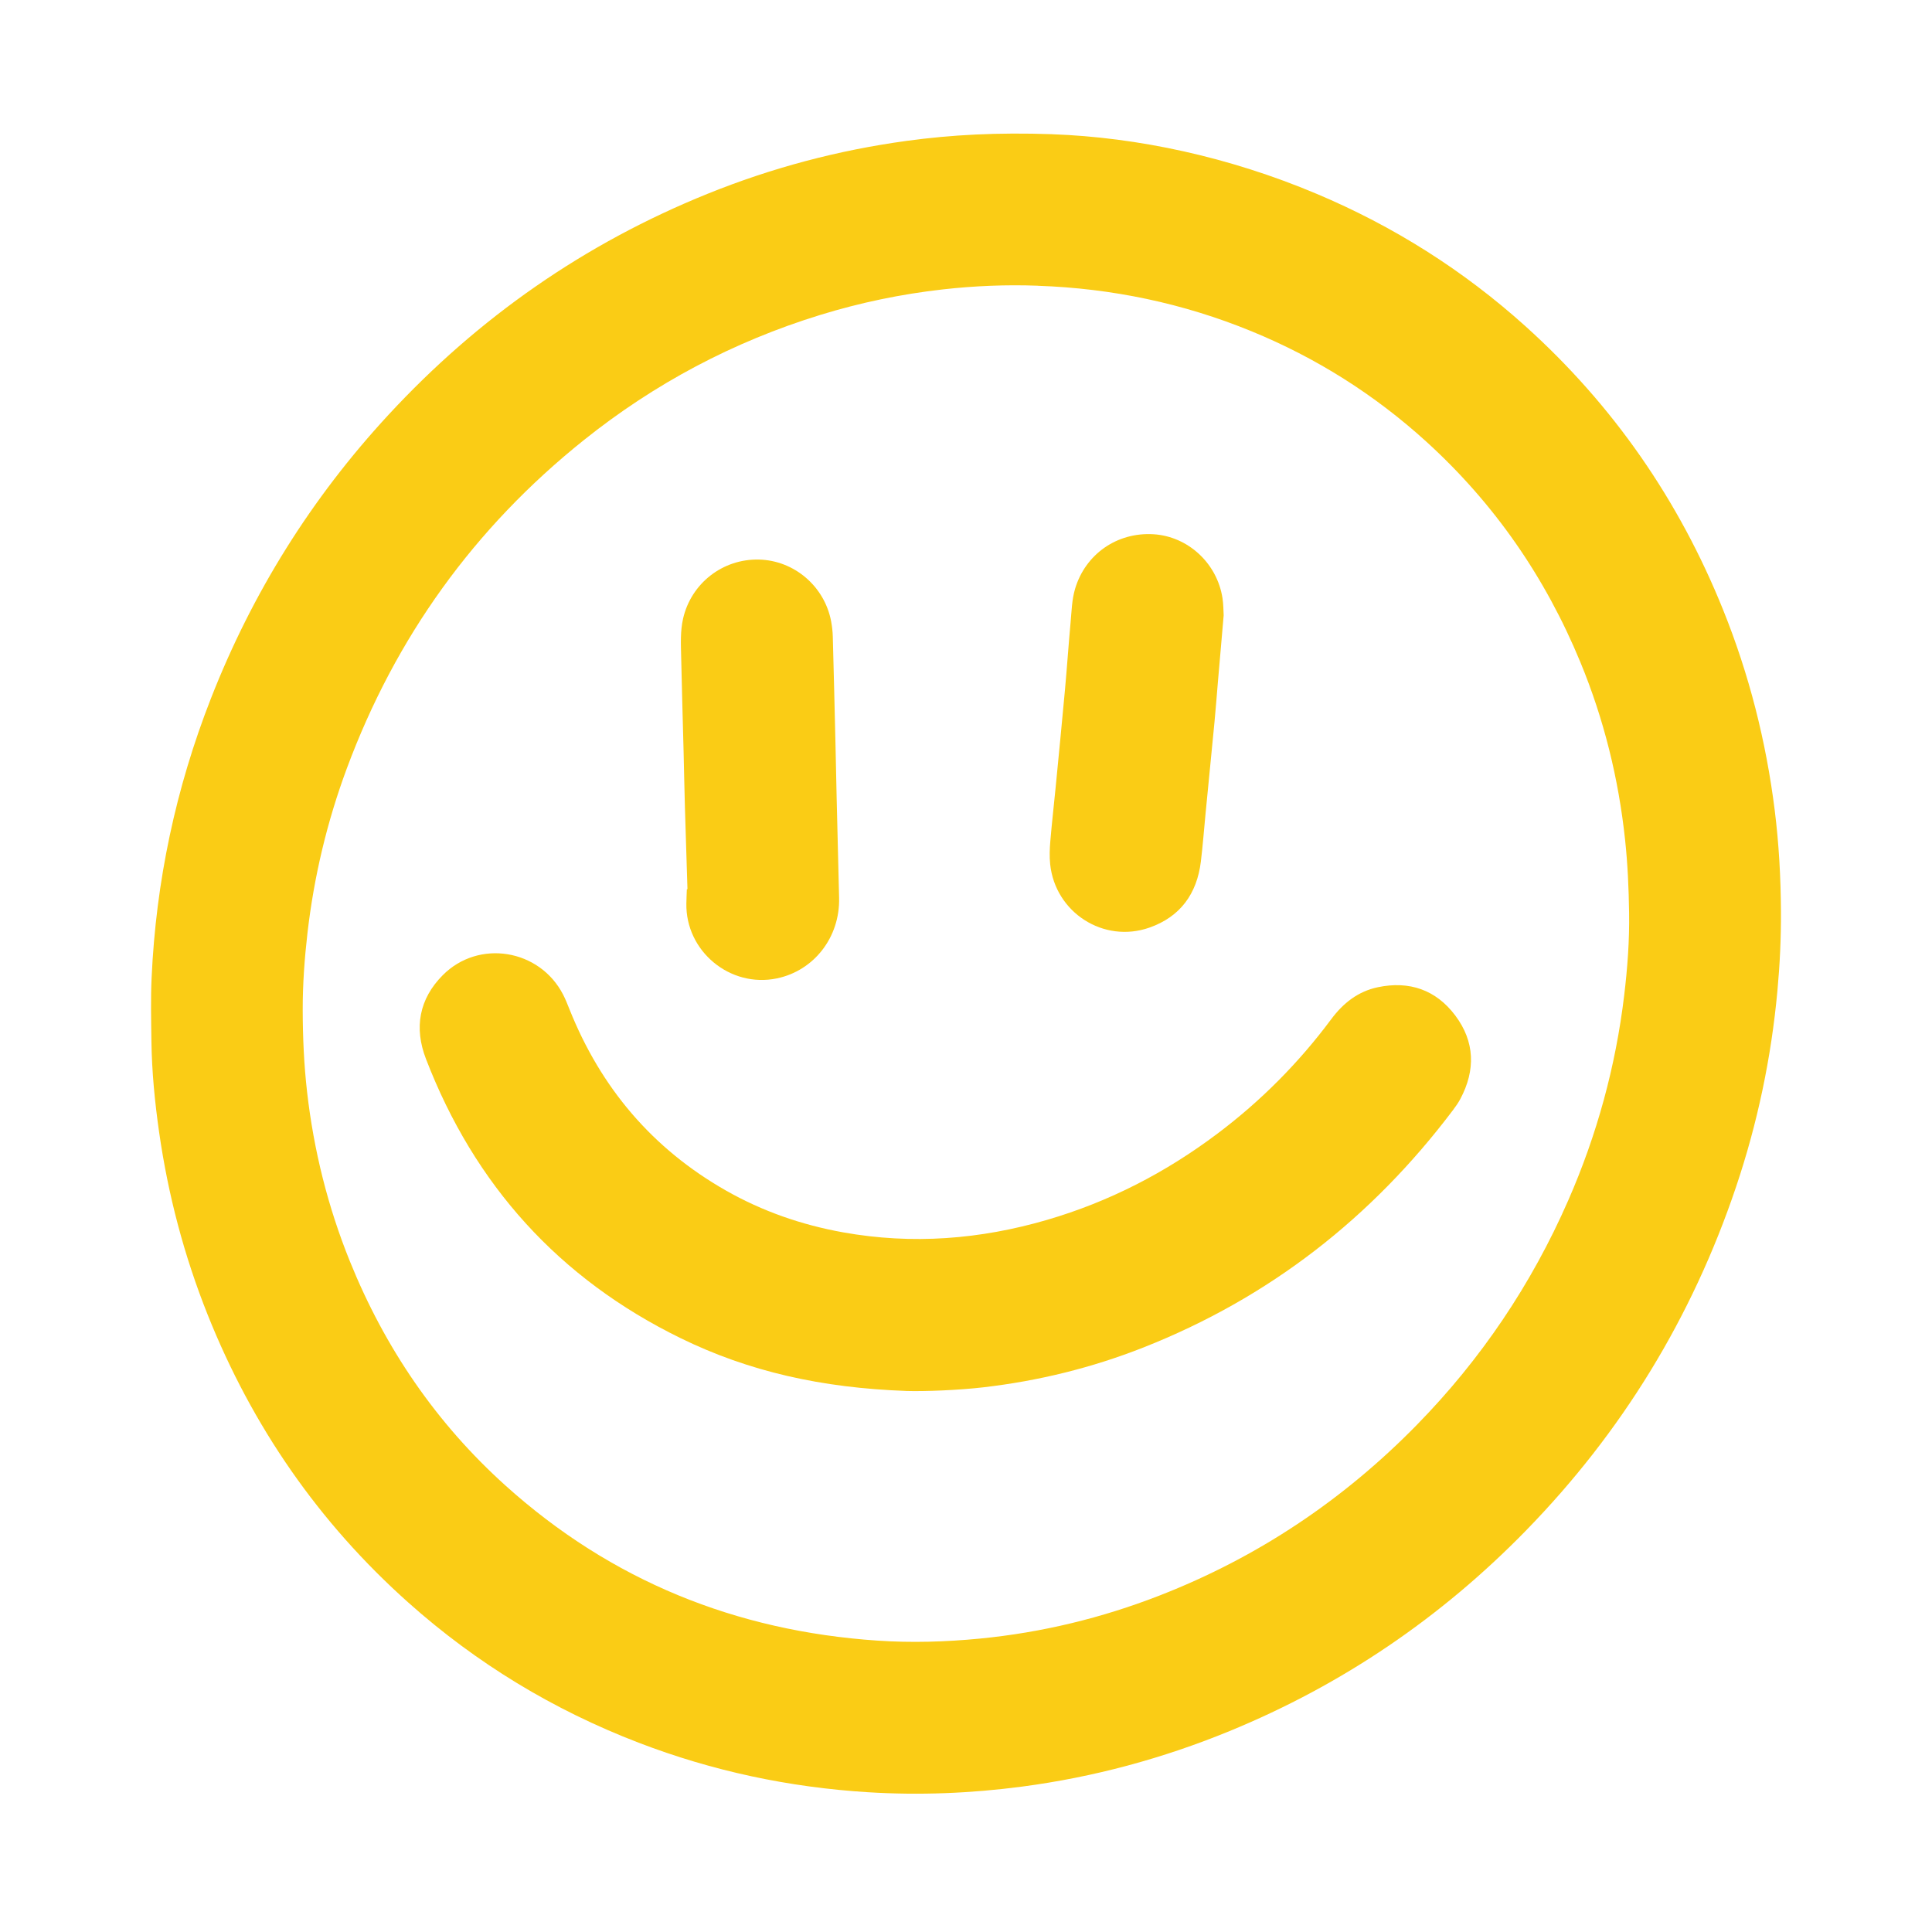
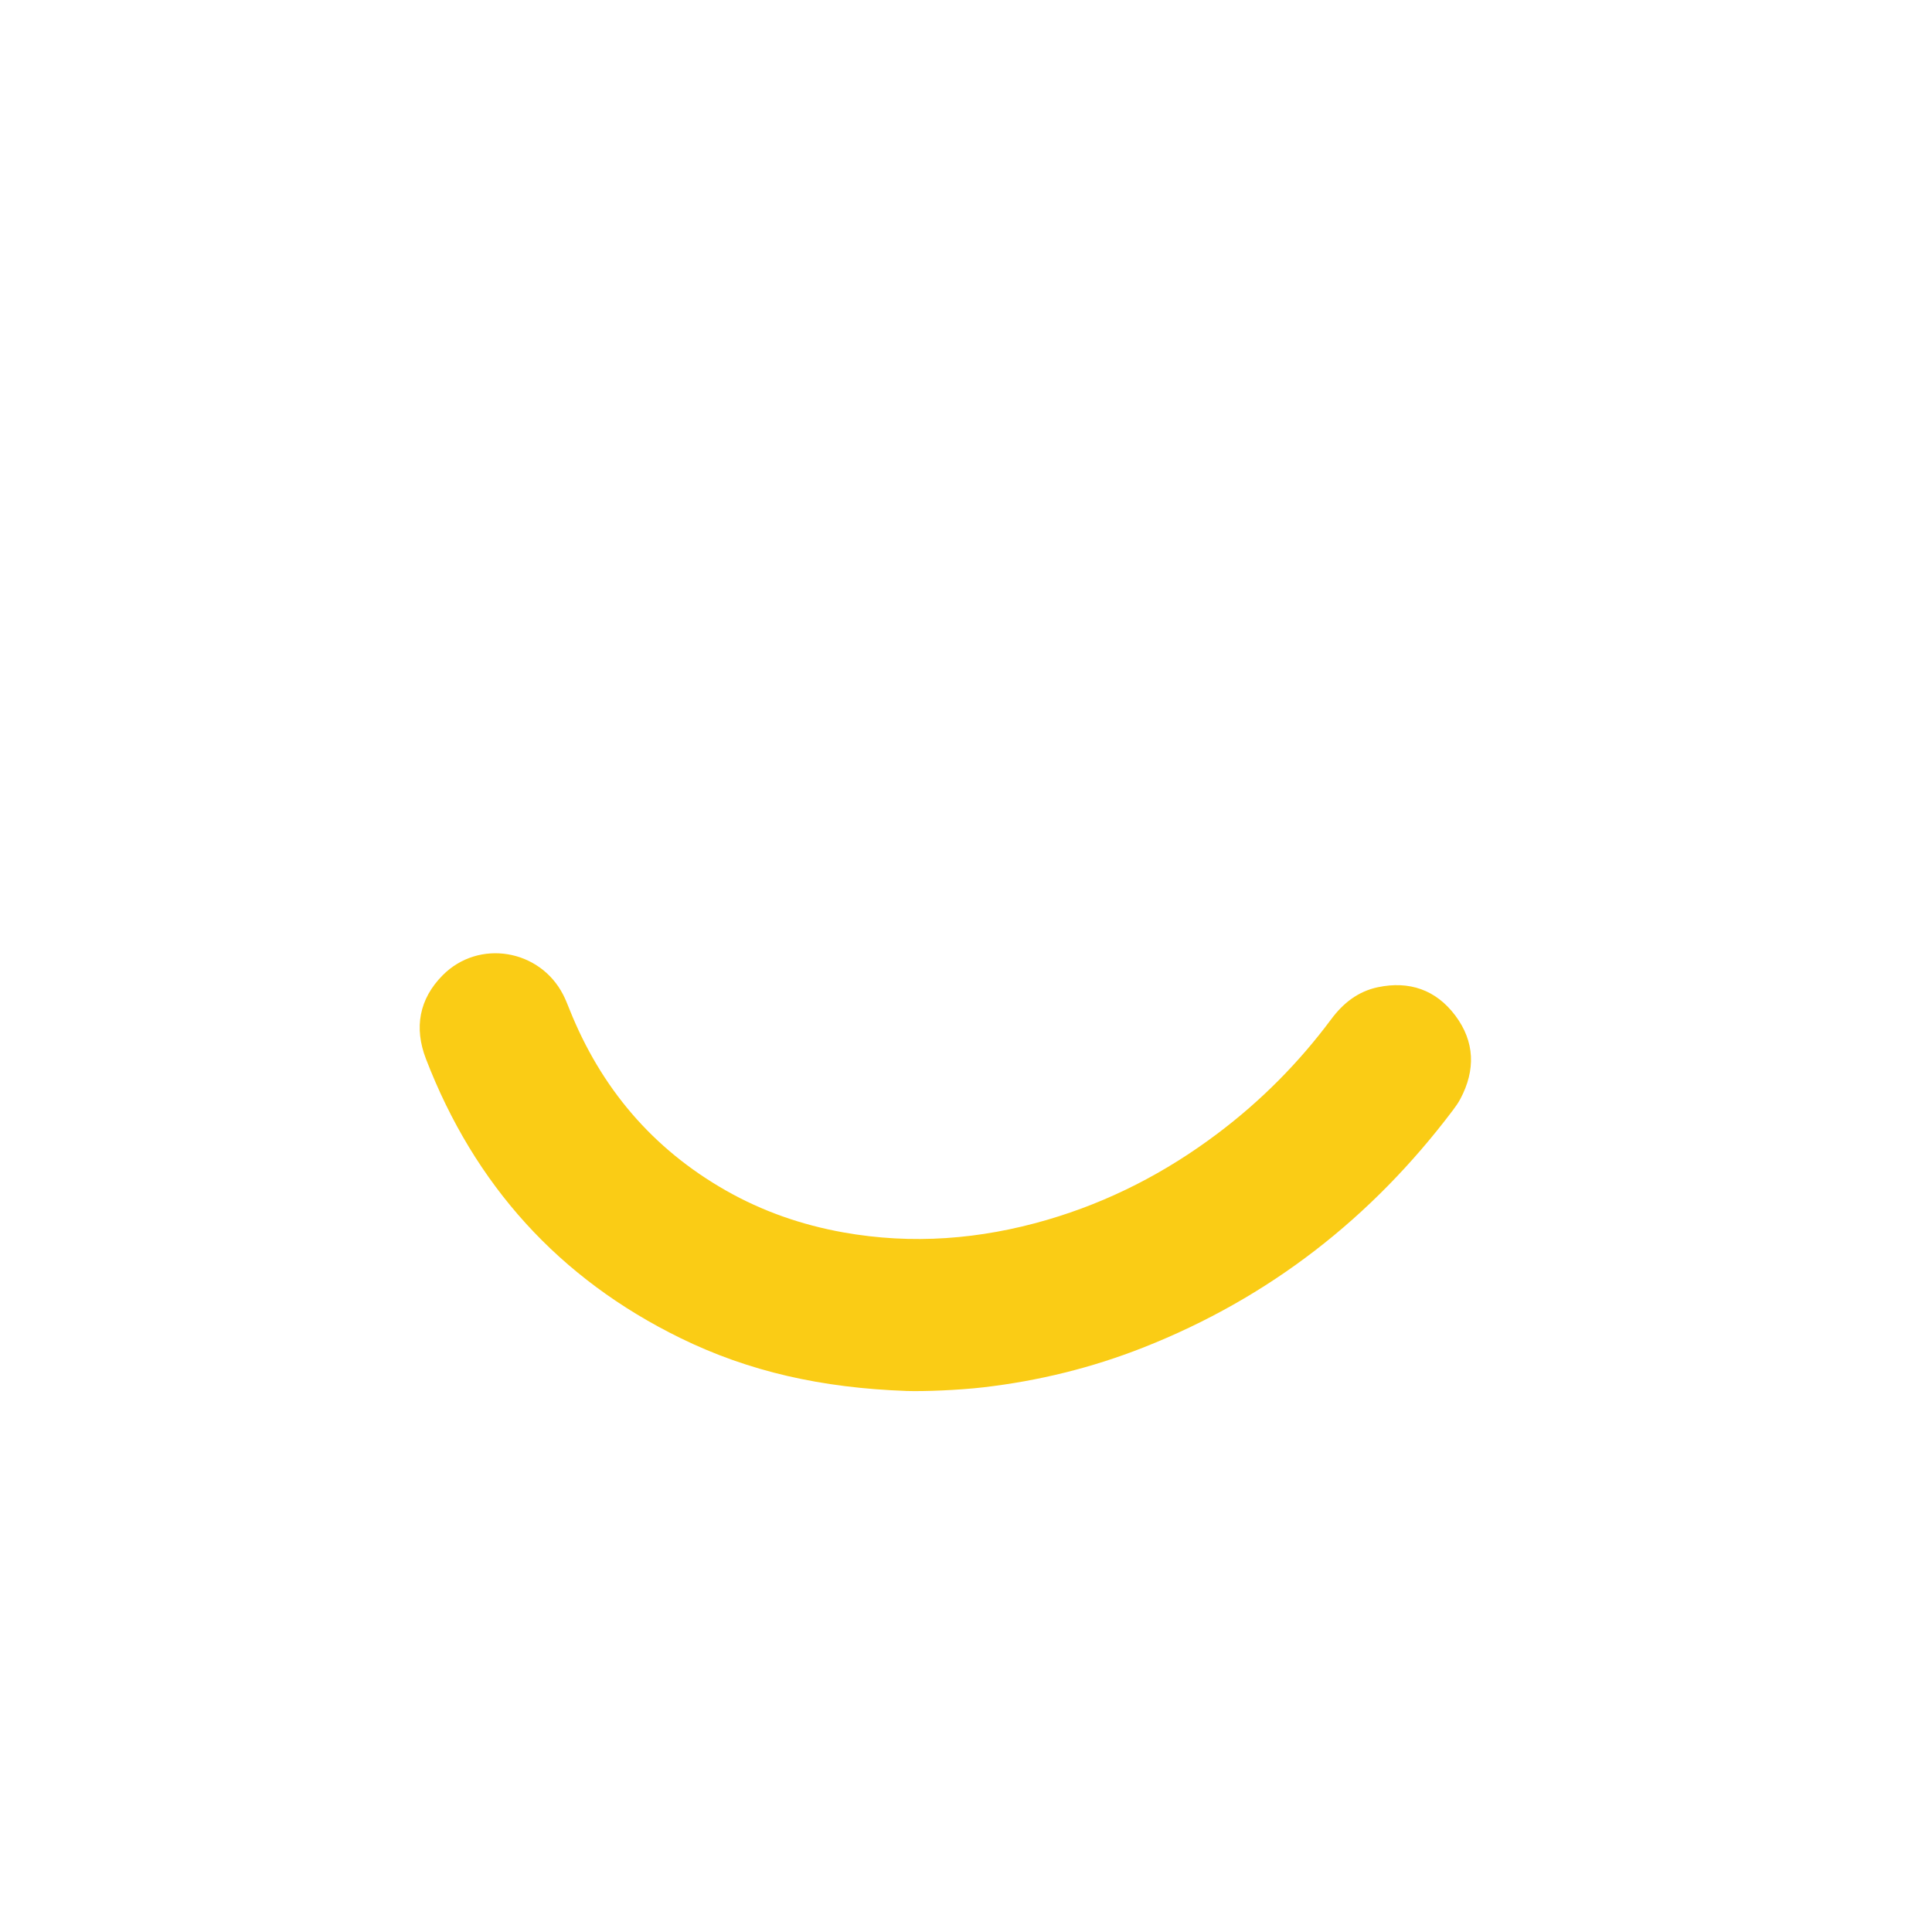
<svg xmlns="http://www.w3.org/2000/svg" viewBox="0 0 721.02 721.02" x="0px" y="0px" fill="#facc15">
  <defs>
    <style>.cls-1{stroke-width:0px;}</style>
  </defs>
-   <path class="cls-1" d="M392.58,50.09c32.08,1.16,66.09,8.48,98.7,22.21,28.76,12.11,54.81,28.55,77.99,49.42,32.8,29.54,57.31,64.93,73.8,105.88,9.7,24.07,16.02,49.01,19.25,74.74,1.57,12.53,2.26,25.13,2.33,37.77.06,9.93-.41,19.83-1.32,29.69-2.31,25-7.44,49.43-15.46,73.22-16.4,48.66-42.51,91.41-78.36,128.16-31.72,32.52-68.56,57.58-110.62,74.85-24.94,10.24-50.77,17.21-77.53,20.74-19.08,2.51-38.22,3.28-57.41,2.09-29.47-1.83-58.03-7.89-85.62-18.49-31.82-12.22-60.49-29.6-85.92-52.28-33.46-29.85-58.27-65.78-74.89-107.39-8.78-21.98-14.78-44.72-18.13-68.14-1.62-11.32-2.73-22.69-2.88-34.13-.1-7.83-.29-15.68.07-23.49,1.63-35.98,9.01-70.75,22.15-104.31,15.45-39.45,37.52-74.76,66.27-105.84,33.56-36.29,73.18-63.92,119.05-82.46,23.95-9.68,48.74-16.27,74.35-19.76,16.91-2.3,33.88-3.18,54.19-2.49ZM387.35,106.63c-11.84-.44-23.66.05-35.43,1.37-15.59,1.75-30.9,4.94-45.9,9.56-32.37,9.98-61.78,25.59-88.2,46.74-40.78,32.64-70.22,73.52-88.39,122.49-7.37,19.86-12.24,40.34-14.68,61.38-1.1,9.52-1.79,19.08-1.78,28.7.02,10.25.47,20.45,1.63,30.62,2.49,21.78,7.75,42.89,15.97,63.22,13.06,32.31,32.23,60.44,58.16,83.77,39.42,35.46,85.91,54.21,138.64,57.79,12.78.87,25.55.49,38.31-.75,23.12-2.25,45.49-7.67,67.11-16.09,36.58-14.25,68.51-35.61,95.96-63.65,23.96-24.47,42.79-52.43,56.52-83.81,10.71-24.46,17.69-49.96,20.87-76.46,1.23-10.23,2-20.51,1.84-30.85-.13-9.12-.53-18.2-1.5-27.27-2.44-22.86-7.9-44.97-16.67-66.22-13.09-31.74-32.15-59.32-57.61-82.44-19.31-17.53-41.04-31.22-65.13-41.1-25.53-10.47-52.16-16.03-79.73-16.98Z" />
  <path class="cls-1" d="M338.18,519.1c-31.61-1.14-58.75-7.25-84.22-19.72-45.34-22.2-76.9-57.16-95.01-104.24-4.45-11.56-2.56-22.31,6.29-31.21,13.43-13.5,36.17-9.73,44.92,7.27.91,1.77,1.64,3.64,2.38,5.49,11.68,29.25,30.92,51.99,58.37,67.61,13.66,7.77,28.32,12.85,43.78,15.62,25.74,4.61,51.09,2.63,76.09-4.67,23.19-6.77,44.3-17.68,63.58-32.19,16.21-12.19,30.36-26.44,42.46-42.71,4.46-5.99,10.02-10.38,17.4-11.92,11.74-2.46,21.69.97,28.88,10.55,7.32,9.75,7.62,20.37,1.91,31.12-.78,1.47-1.76,2.86-2.77,4.2-30.31,40.2-68.57,70.05-115.5,88.57-19.26,7.6-39.22,12.5-59.8,14.88-9.27,1.07-21.8,1.57-28.77,1.36Z" />
-   <path class="cls-1" d="M256.56,331.86c-.32-10.22-.66-20.43-.95-30.65-.2-6.87-.32-13.73-.49-20.6-.3-11.82-.66-23.63-.91-35.45-.1-4.78-.37-9.59.72-14.32,3.03-13.17,14.81-22.33,28.3-22.01,13.17.31,24.5,9.99,26.95,23.07.35,1.88.57,3.8.62,5.71.37,13.49.69,26.99,1.01,40.48.15,6.47.27,12.94.42,19.4.3,12.53.62,25.07.92,37.6.35,14.64-9.3,27.13-23.19,30.04-17.49,3.66-34.16-10.14-33.81-28,.03-1.76.12-3.51.18-5.27.08,0,.17,0,.25,0Z" />
-   <path class="cls-1" d="M456.67,229.65c-.76,8.77-1.46,16.81-2.15,24.85-.42,4.94-.79,9.88-1.26,14.81-1.09,11.45-2.23,22.89-3.35,34.34-.58,5.96-1.03,11.94-1.75,17.89-1.47,12-7.66,20.59-19.19,24.64-17.09,6-35.17-5.63-37.05-23.67-.3-2.84-.18-5.75.06-8.6.56-6.69,1.33-13.35,1.98-20.03,1.18-12.16,2.38-24.33,3.49-36.5.76-8.35,1.32-16.72,2.09-25.08.39-4.2.46-8.45,1.68-12.56,3.85-12.94,15.68-21.2,29.28-20.36,12.85.8,23.71,10.8,25.73,23.83.37,2.35.34,4.77.44,6.43Z" />
</svg>